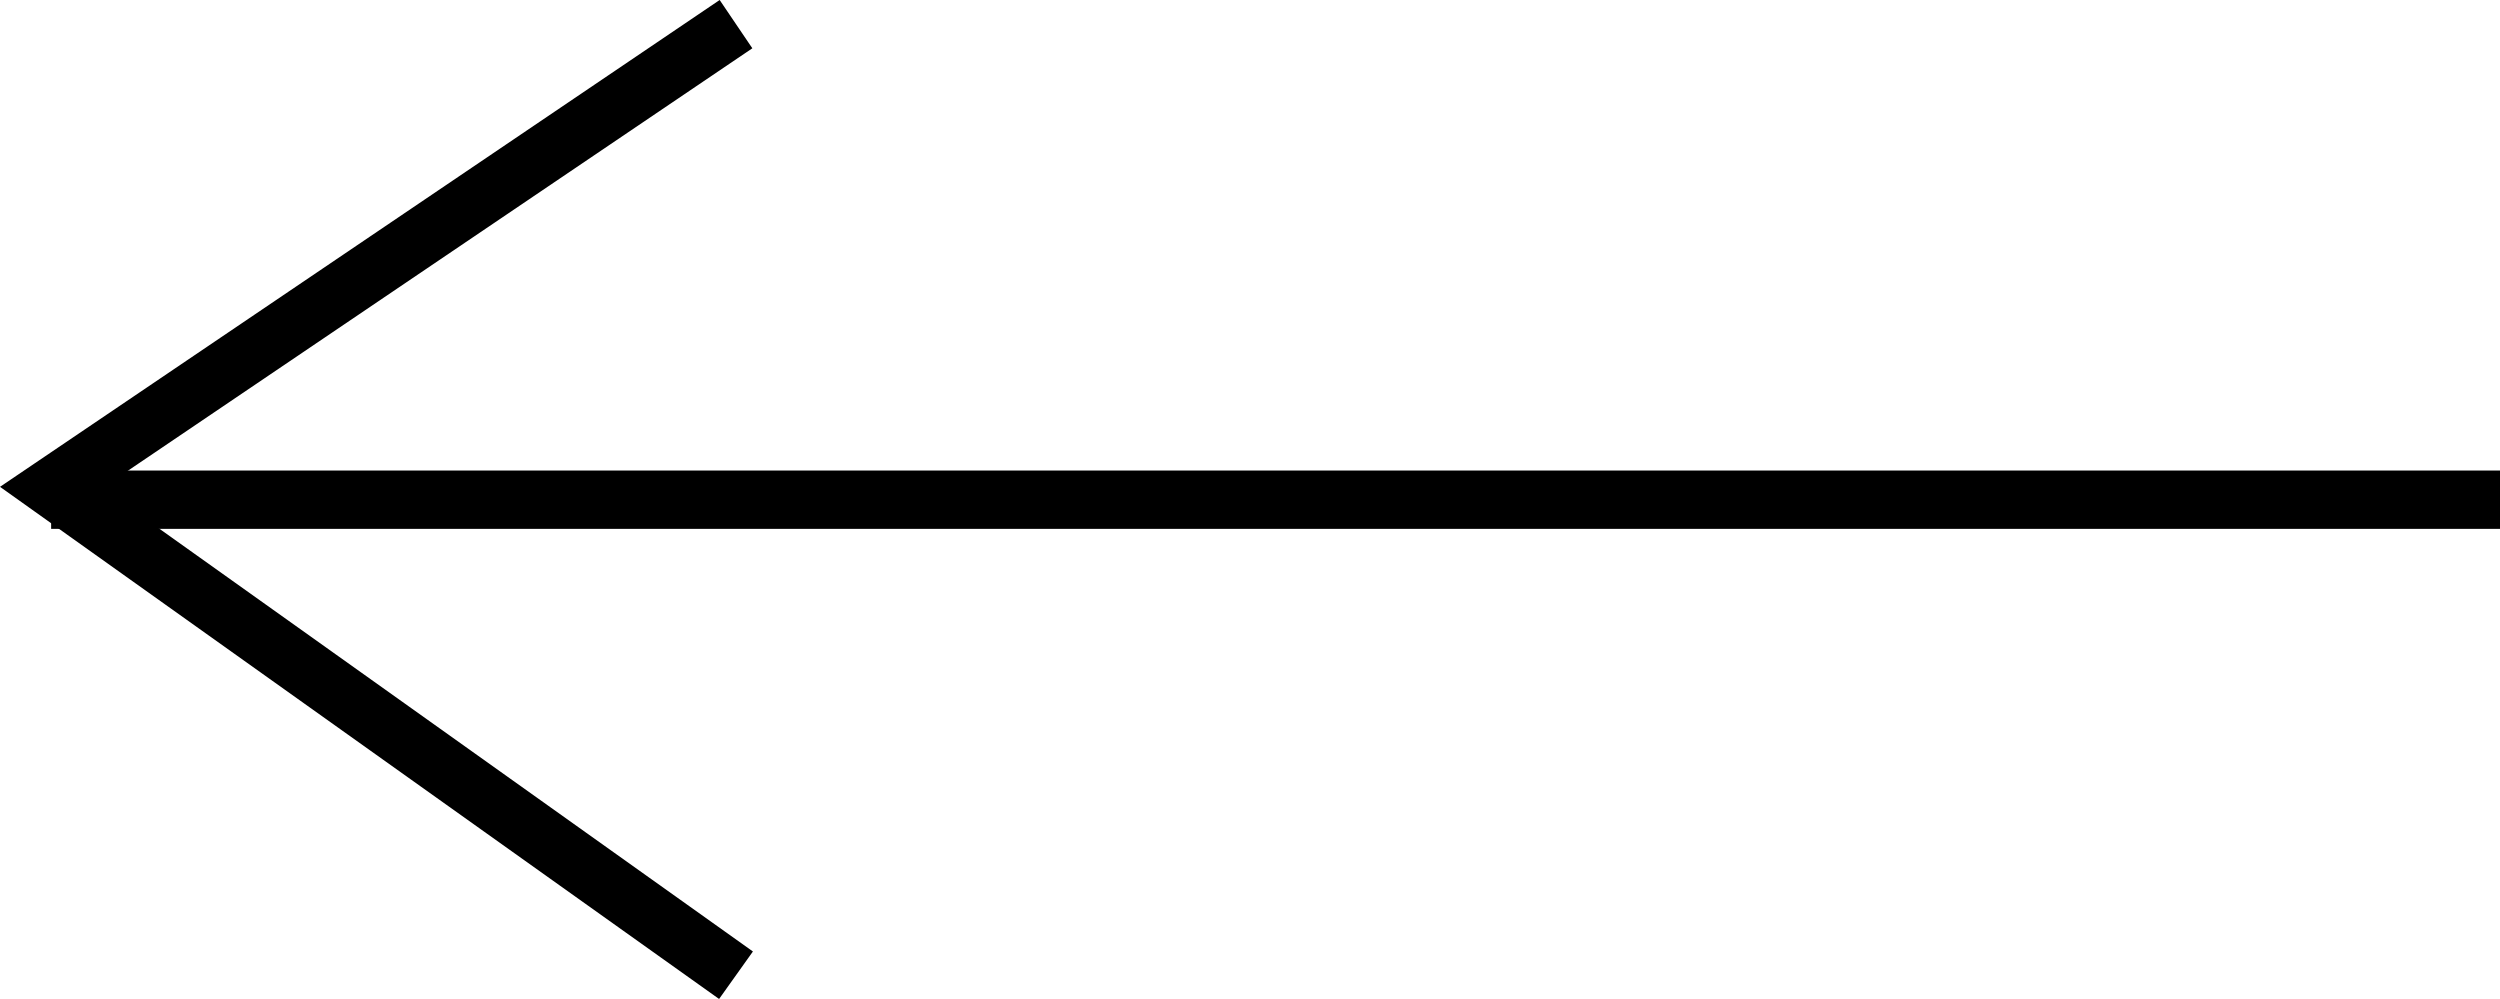
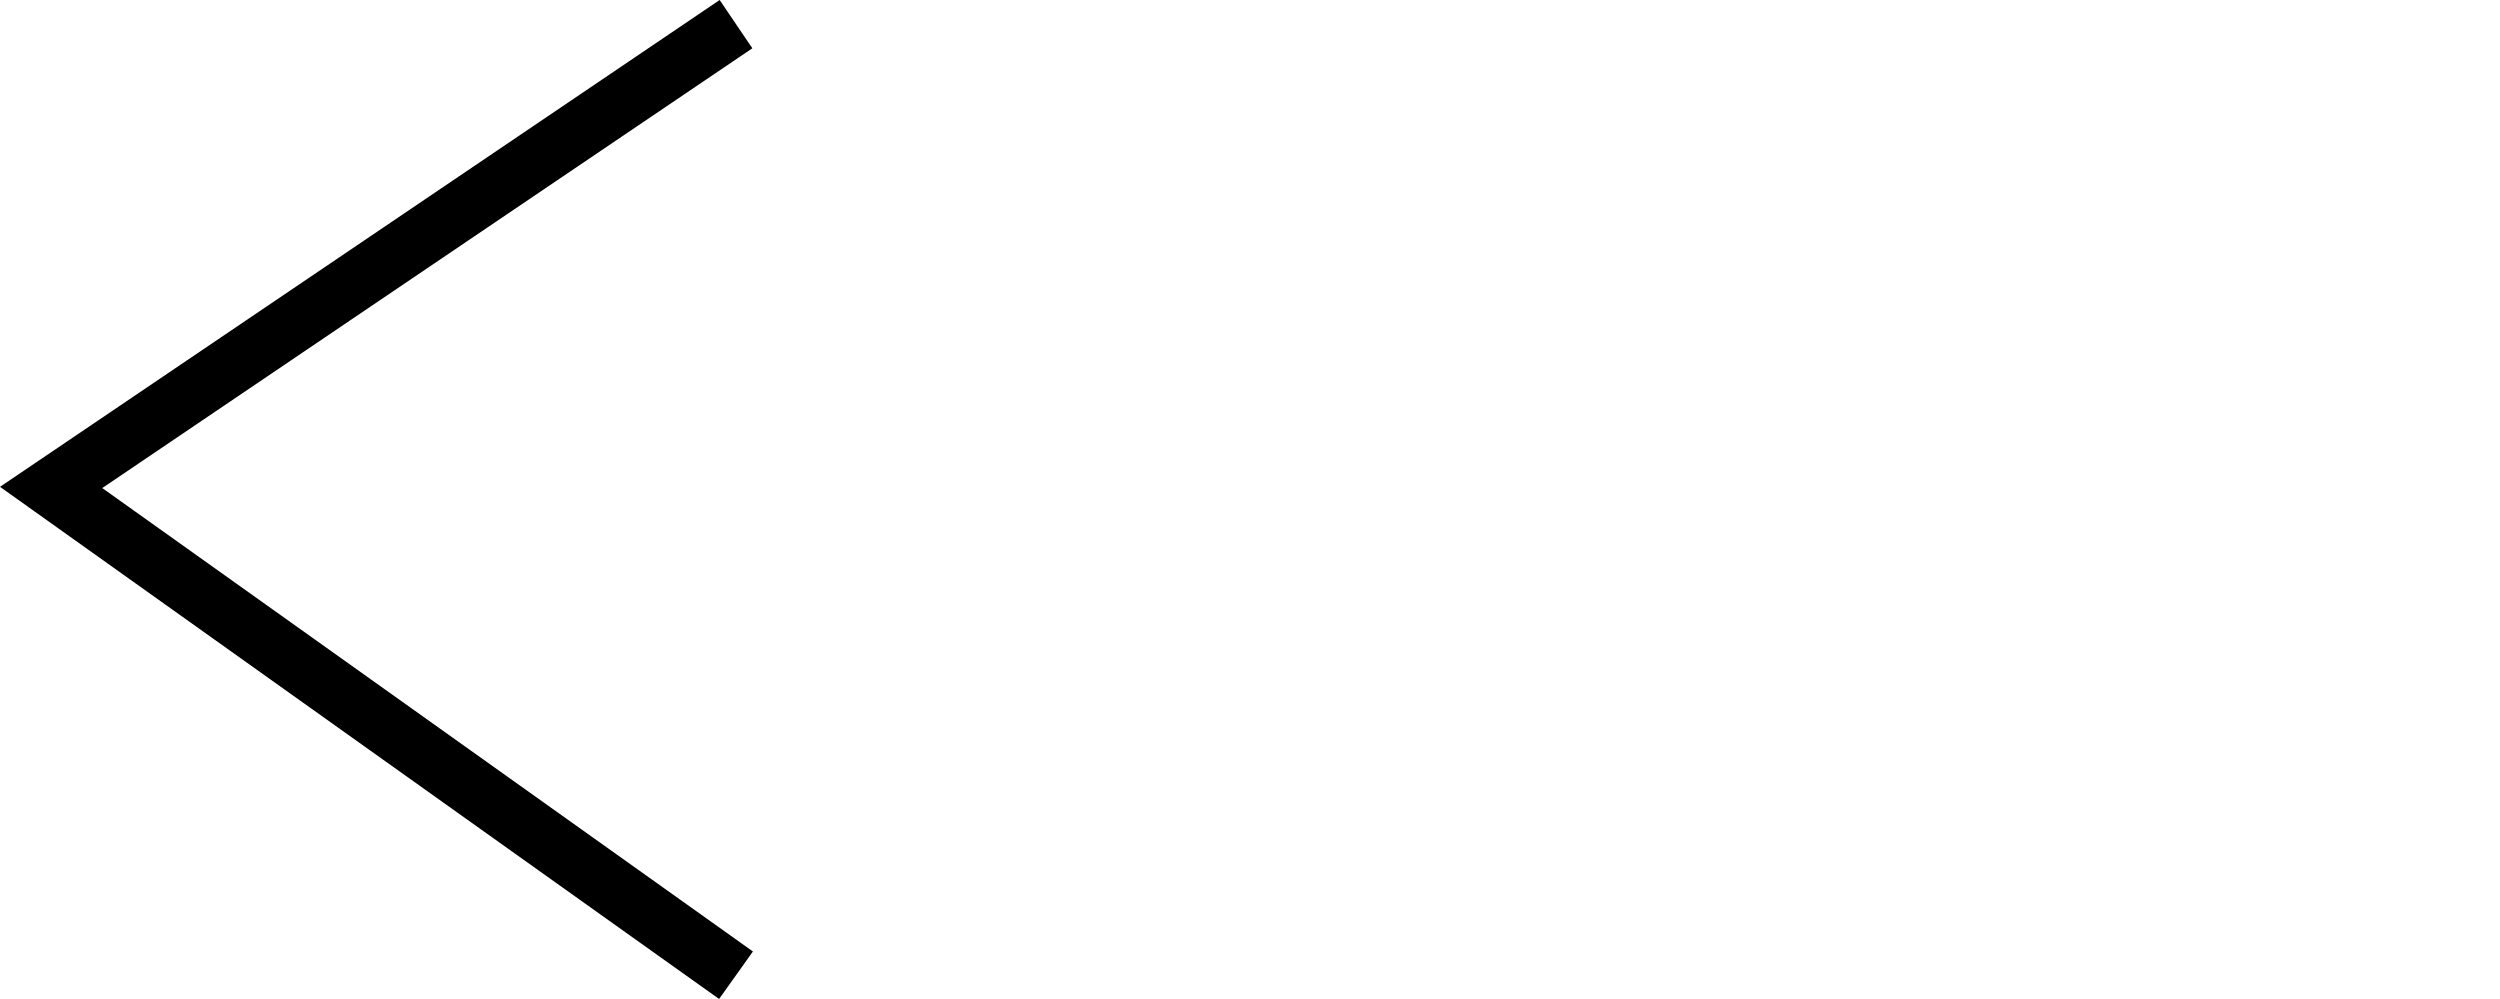
<svg xmlns="http://www.w3.org/2000/svg" width="42.877" height="17.133" viewBox="0 0 42.877 17.133">
  <g id="Gruppe_6530" data-name="Gruppe 6530" transform="translate(1529.408 2090.9) rotate(180)">
-     <line id="Linie_118" data-name="Linie 118" x2="42" transform="translate(1486.531 2082.33)" fill="none" stroke="#000" stroke-width="1" />
    <path id="Pfad_103002" data-name="Pfad 103002" d="M3467.514,2731.892l11.746,8.366-11.746,7.946" transform="translate(-1950.729 -657.718)" fill="none" stroke="#000" stroke-width="1" />
  </g>
</svg>